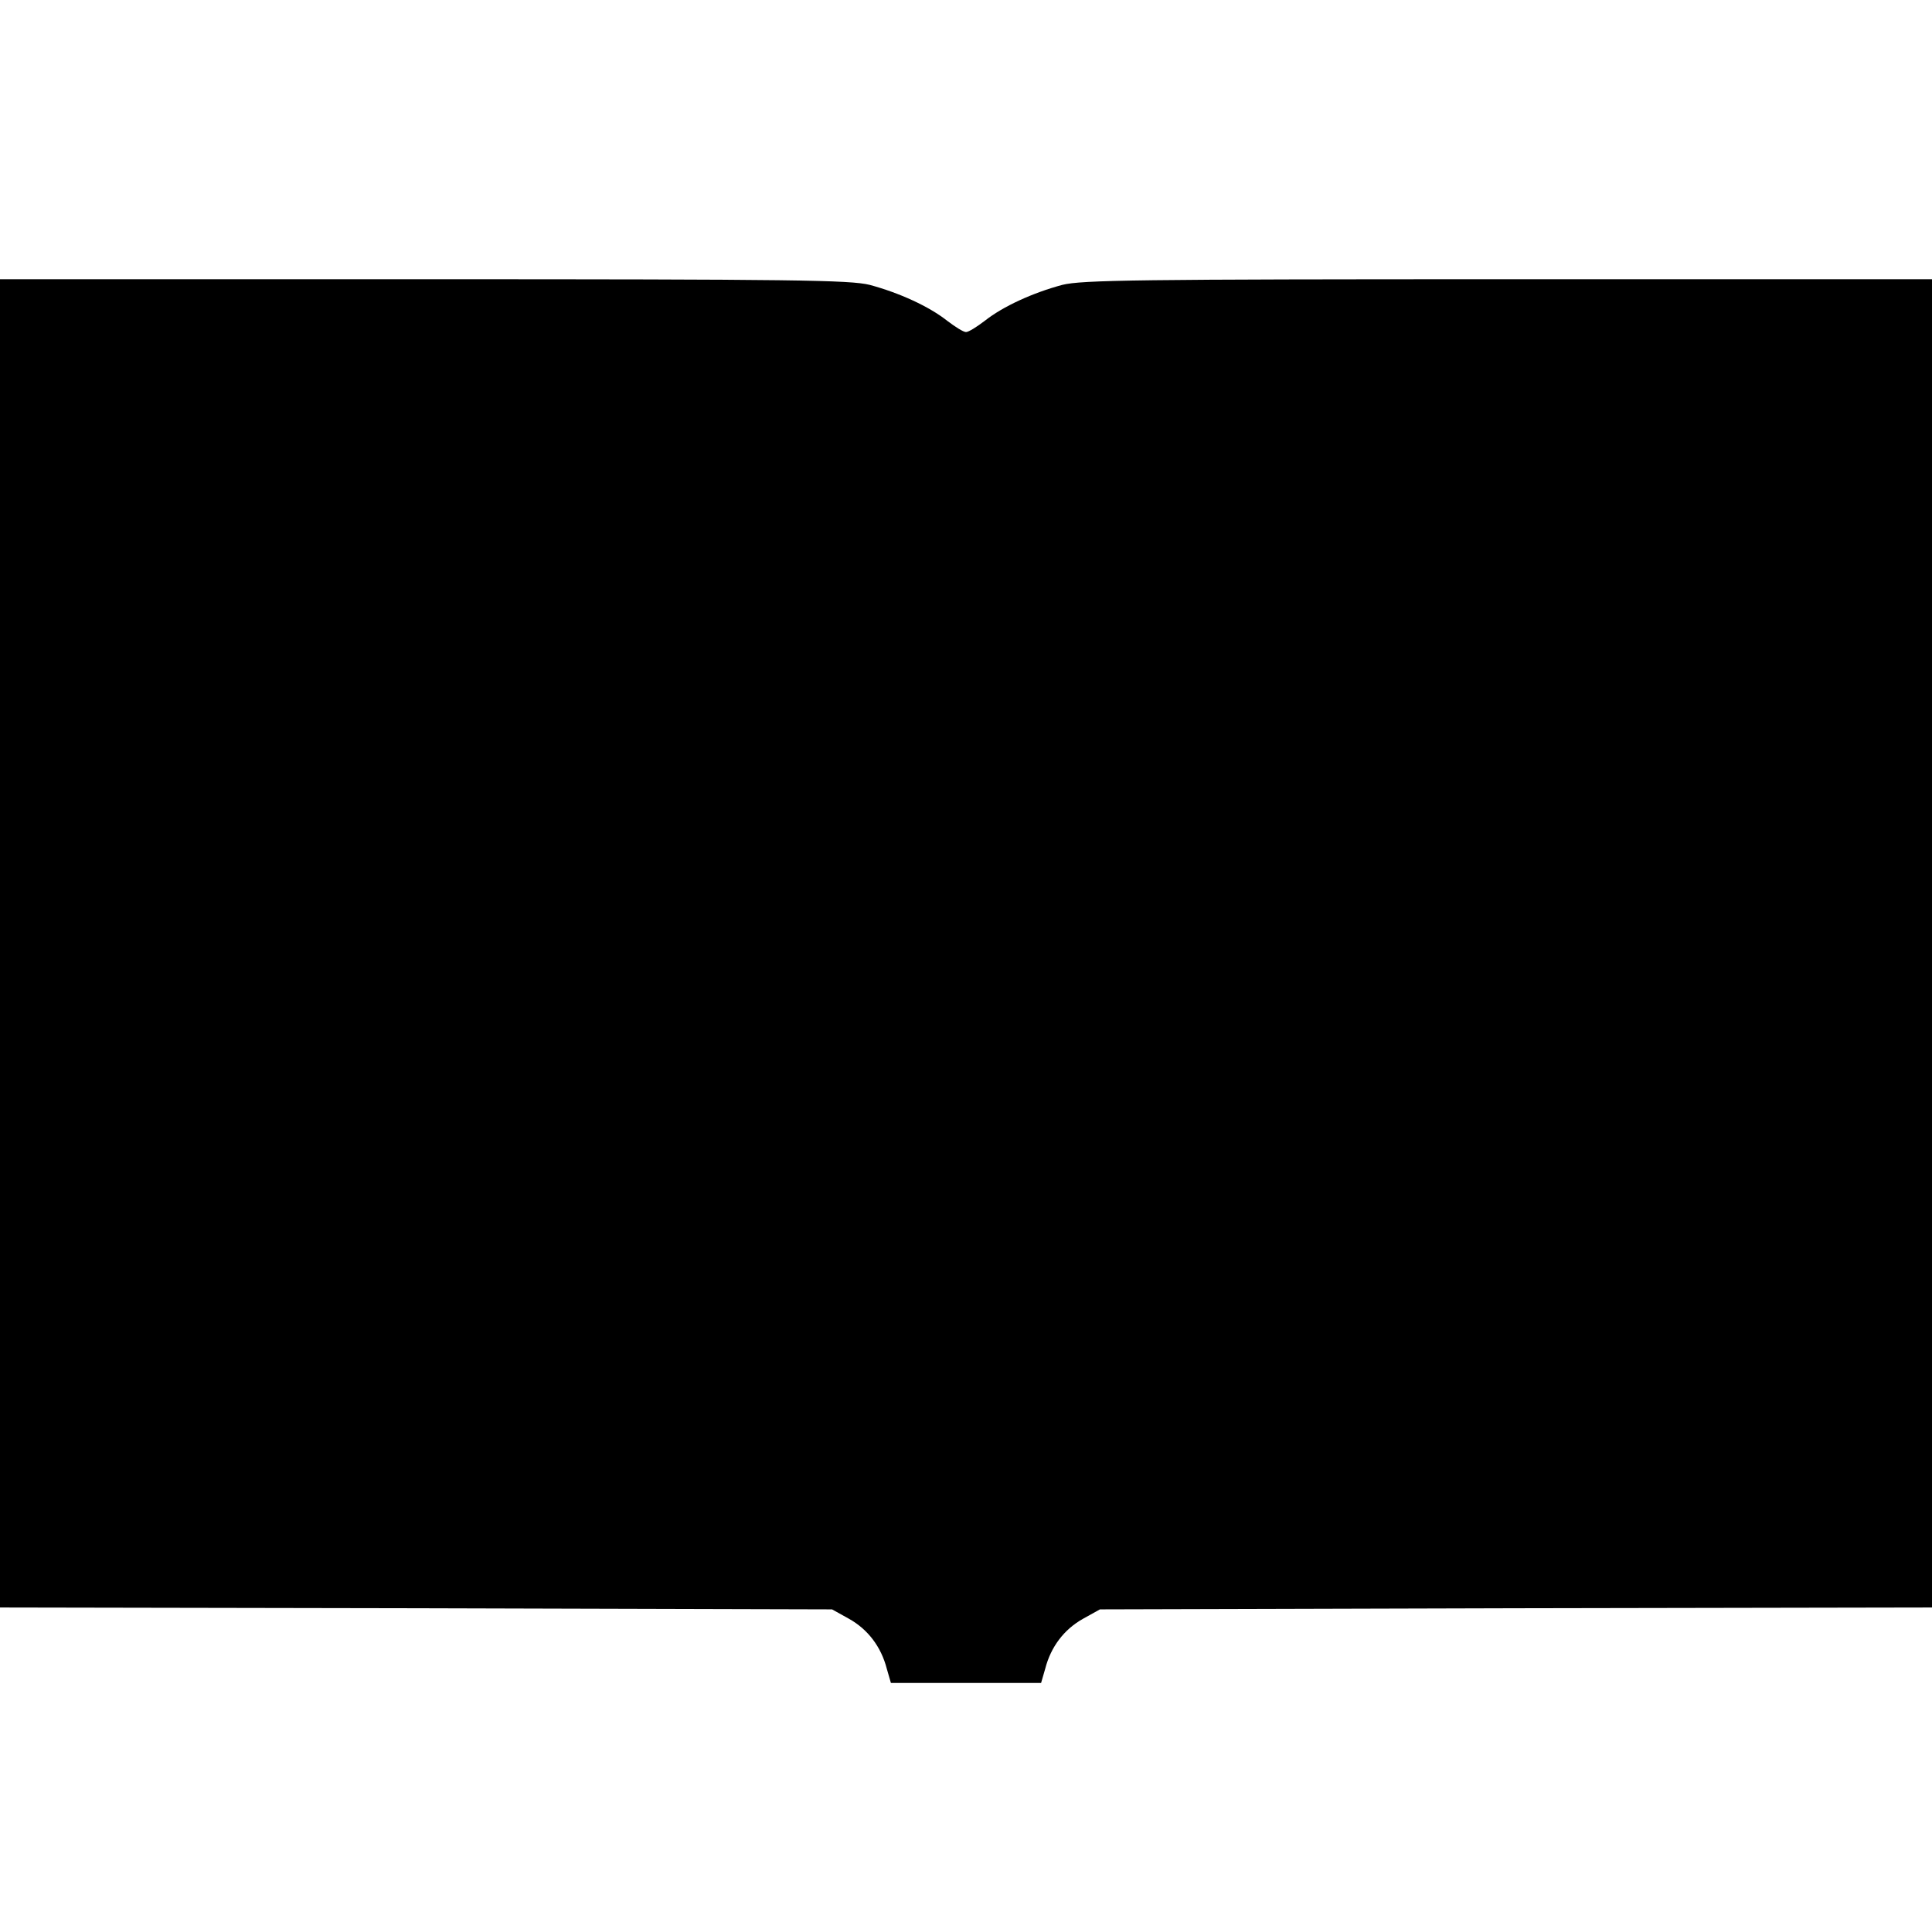
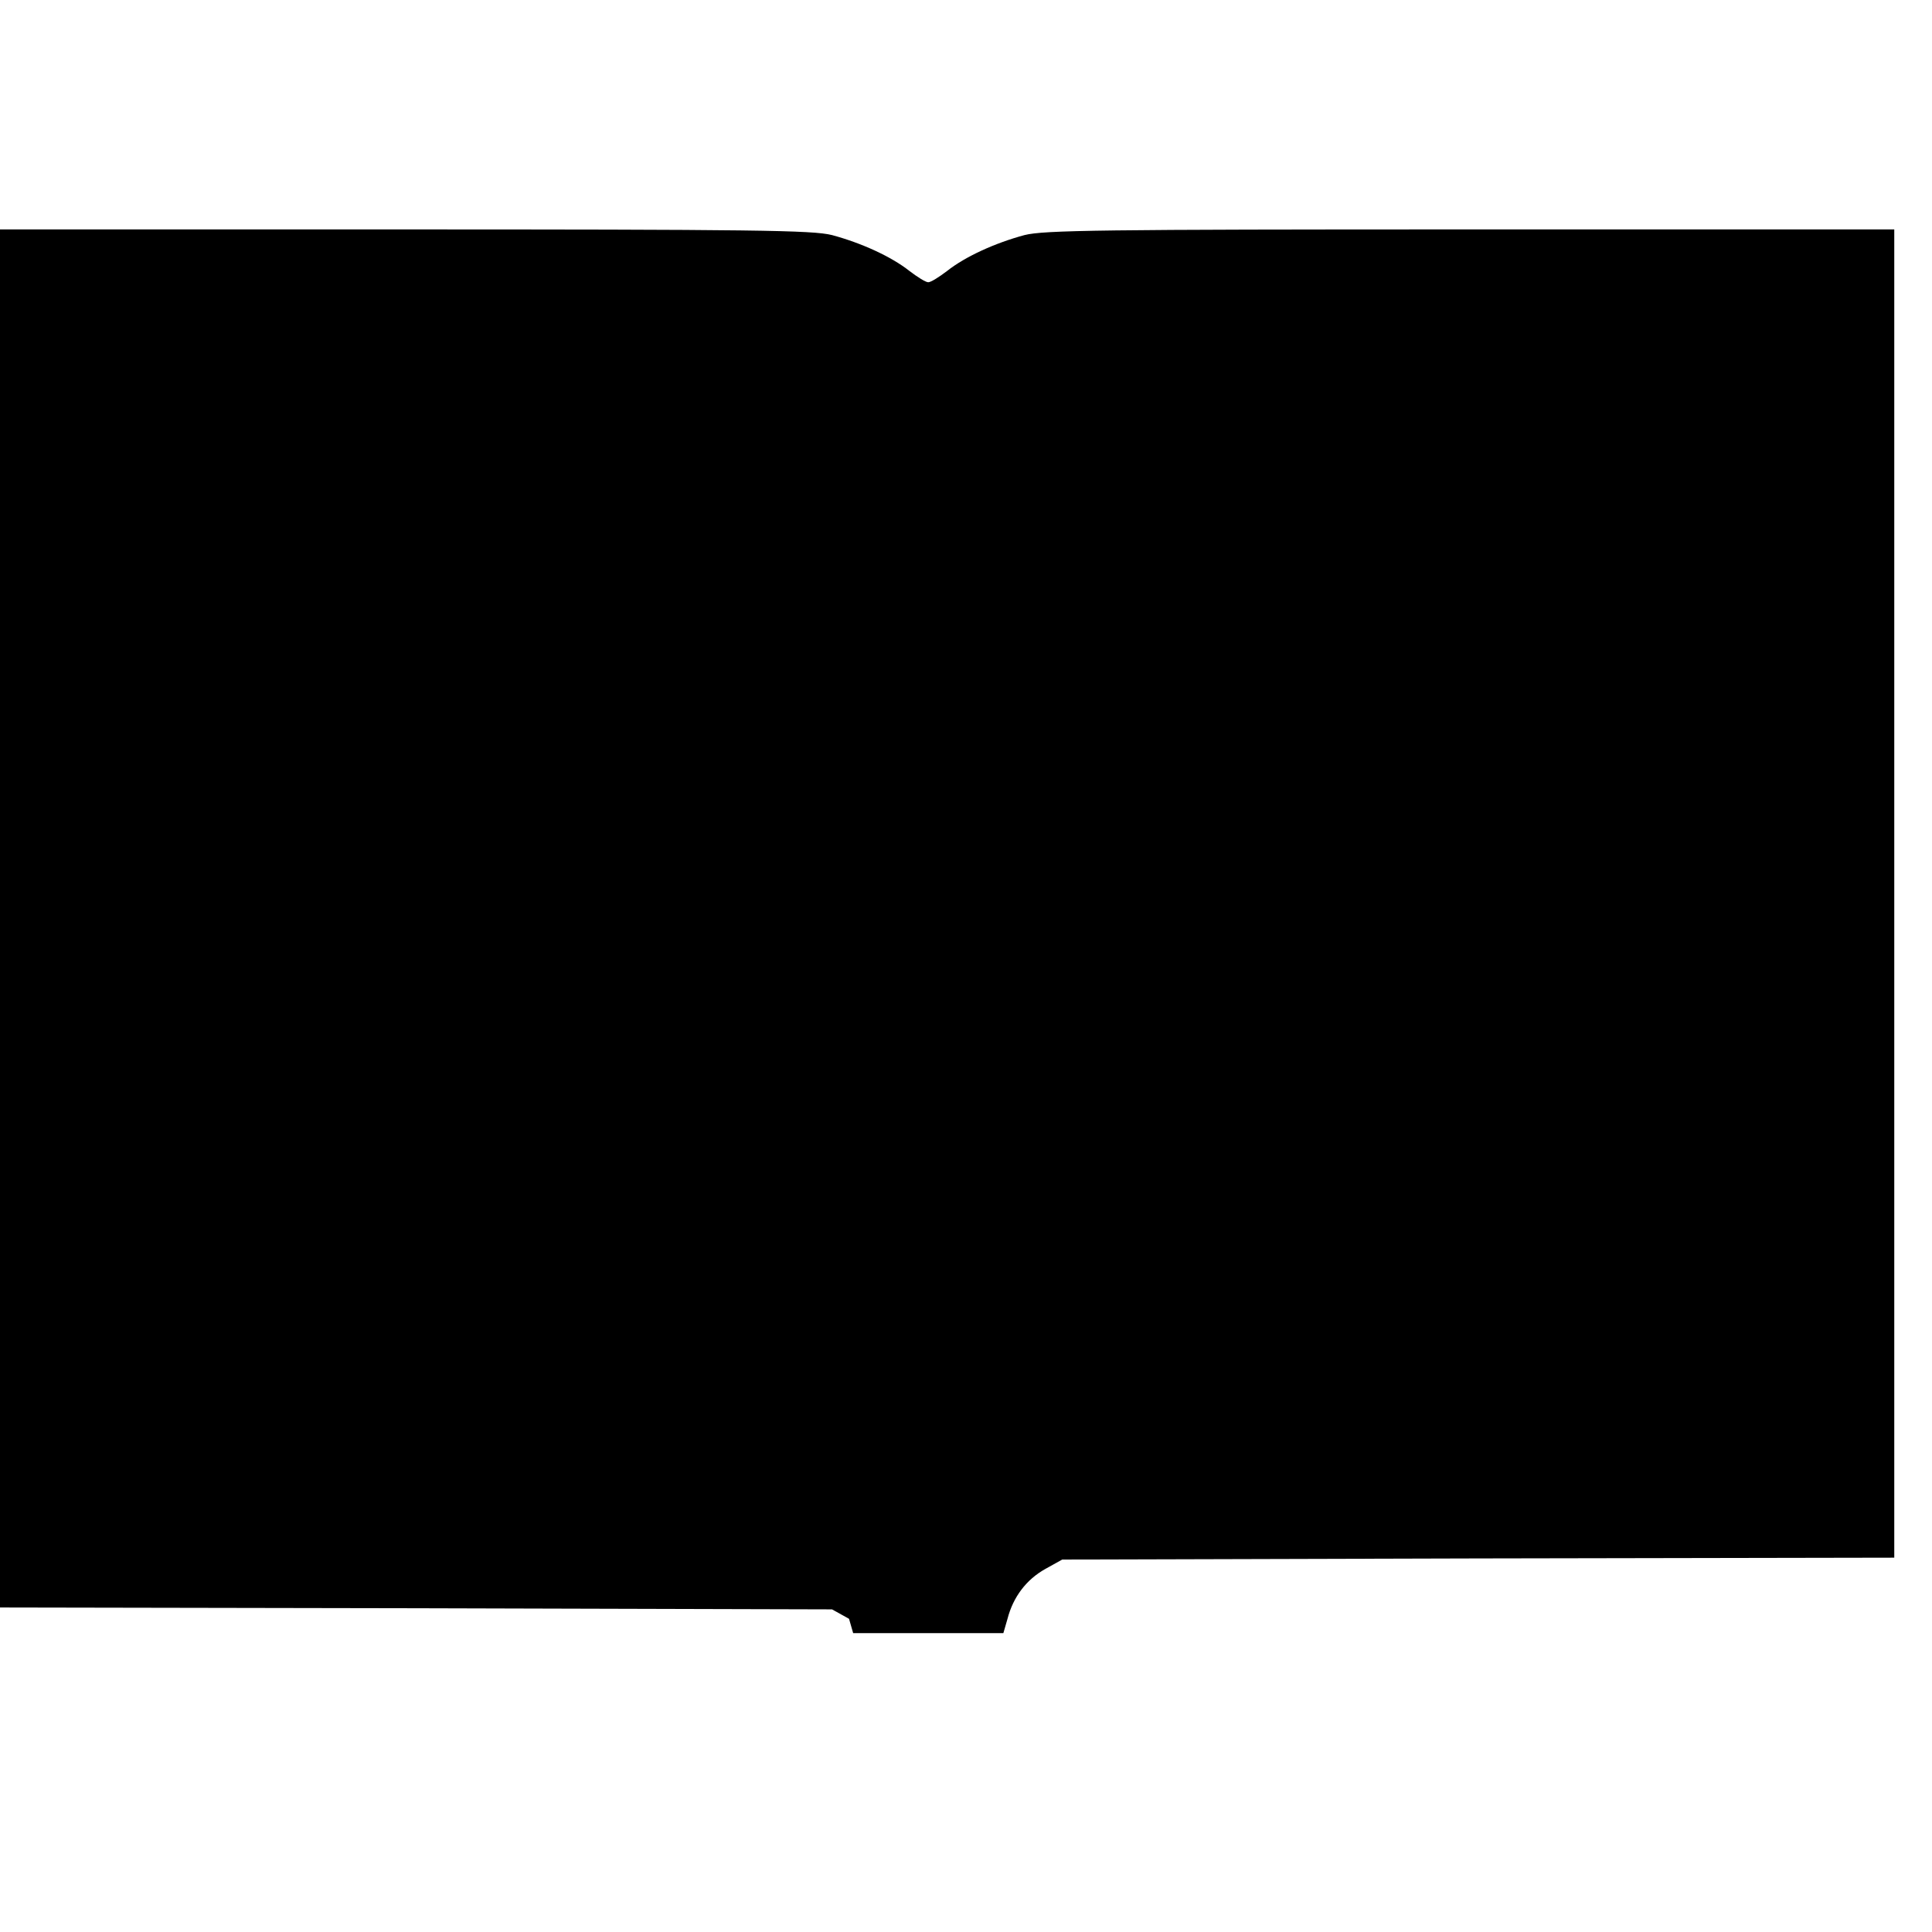
<svg xmlns="http://www.w3.org/2000/svg" version="1.0" width="512pt" height="512pt" viewBox="0 0 512 512" preserveAspectRatio="xMidYMid meet">
  <g transform="translate(0,512) scale(0.1,-0.1)" fill="#000000" stroke="none">
-     <path d="M0 2620 l0 -1760 1103 -2 1102 -3 45 -25 c50 -28 85 -74 100 -132 l11 -38 199 0 199 0 11 38 c15 58 50 104 100 132 l45 25 1102 3 1103 2 0 1760 0 1760 -1123 0 c-981 0 -1130 -2 -1182 -15 -78 -21 -157 -57 -205 -95 -21 -16 -43 -30 -50 -30 -7 0 -29 14 -50 30 -48 38 -127 74 -205 95 -52 13 -201 15 -1182 15 l-1123 0 0 -1760z" />
+     <path d="M0 2620 l0 -1760 1103 -2 1102 -3 45 -25 l11 -38 199 0 199 0 11 38 c15 58 50 104 100 132 l45 25 1102 3 1103 2 0 1760 0 1760 -1123 0 c-981 0 -1130 -2 -1182 -15 -78 -21 -157 -57 -205 -95 -21 -16 -43 -30 -50 -30 -7 0 -29 14 -50 30 -48 38 -127 74 -205 95 -52 13 -201 15 -1182 15 l-1123 0 0 -1760z" />
  </g>
</svg>